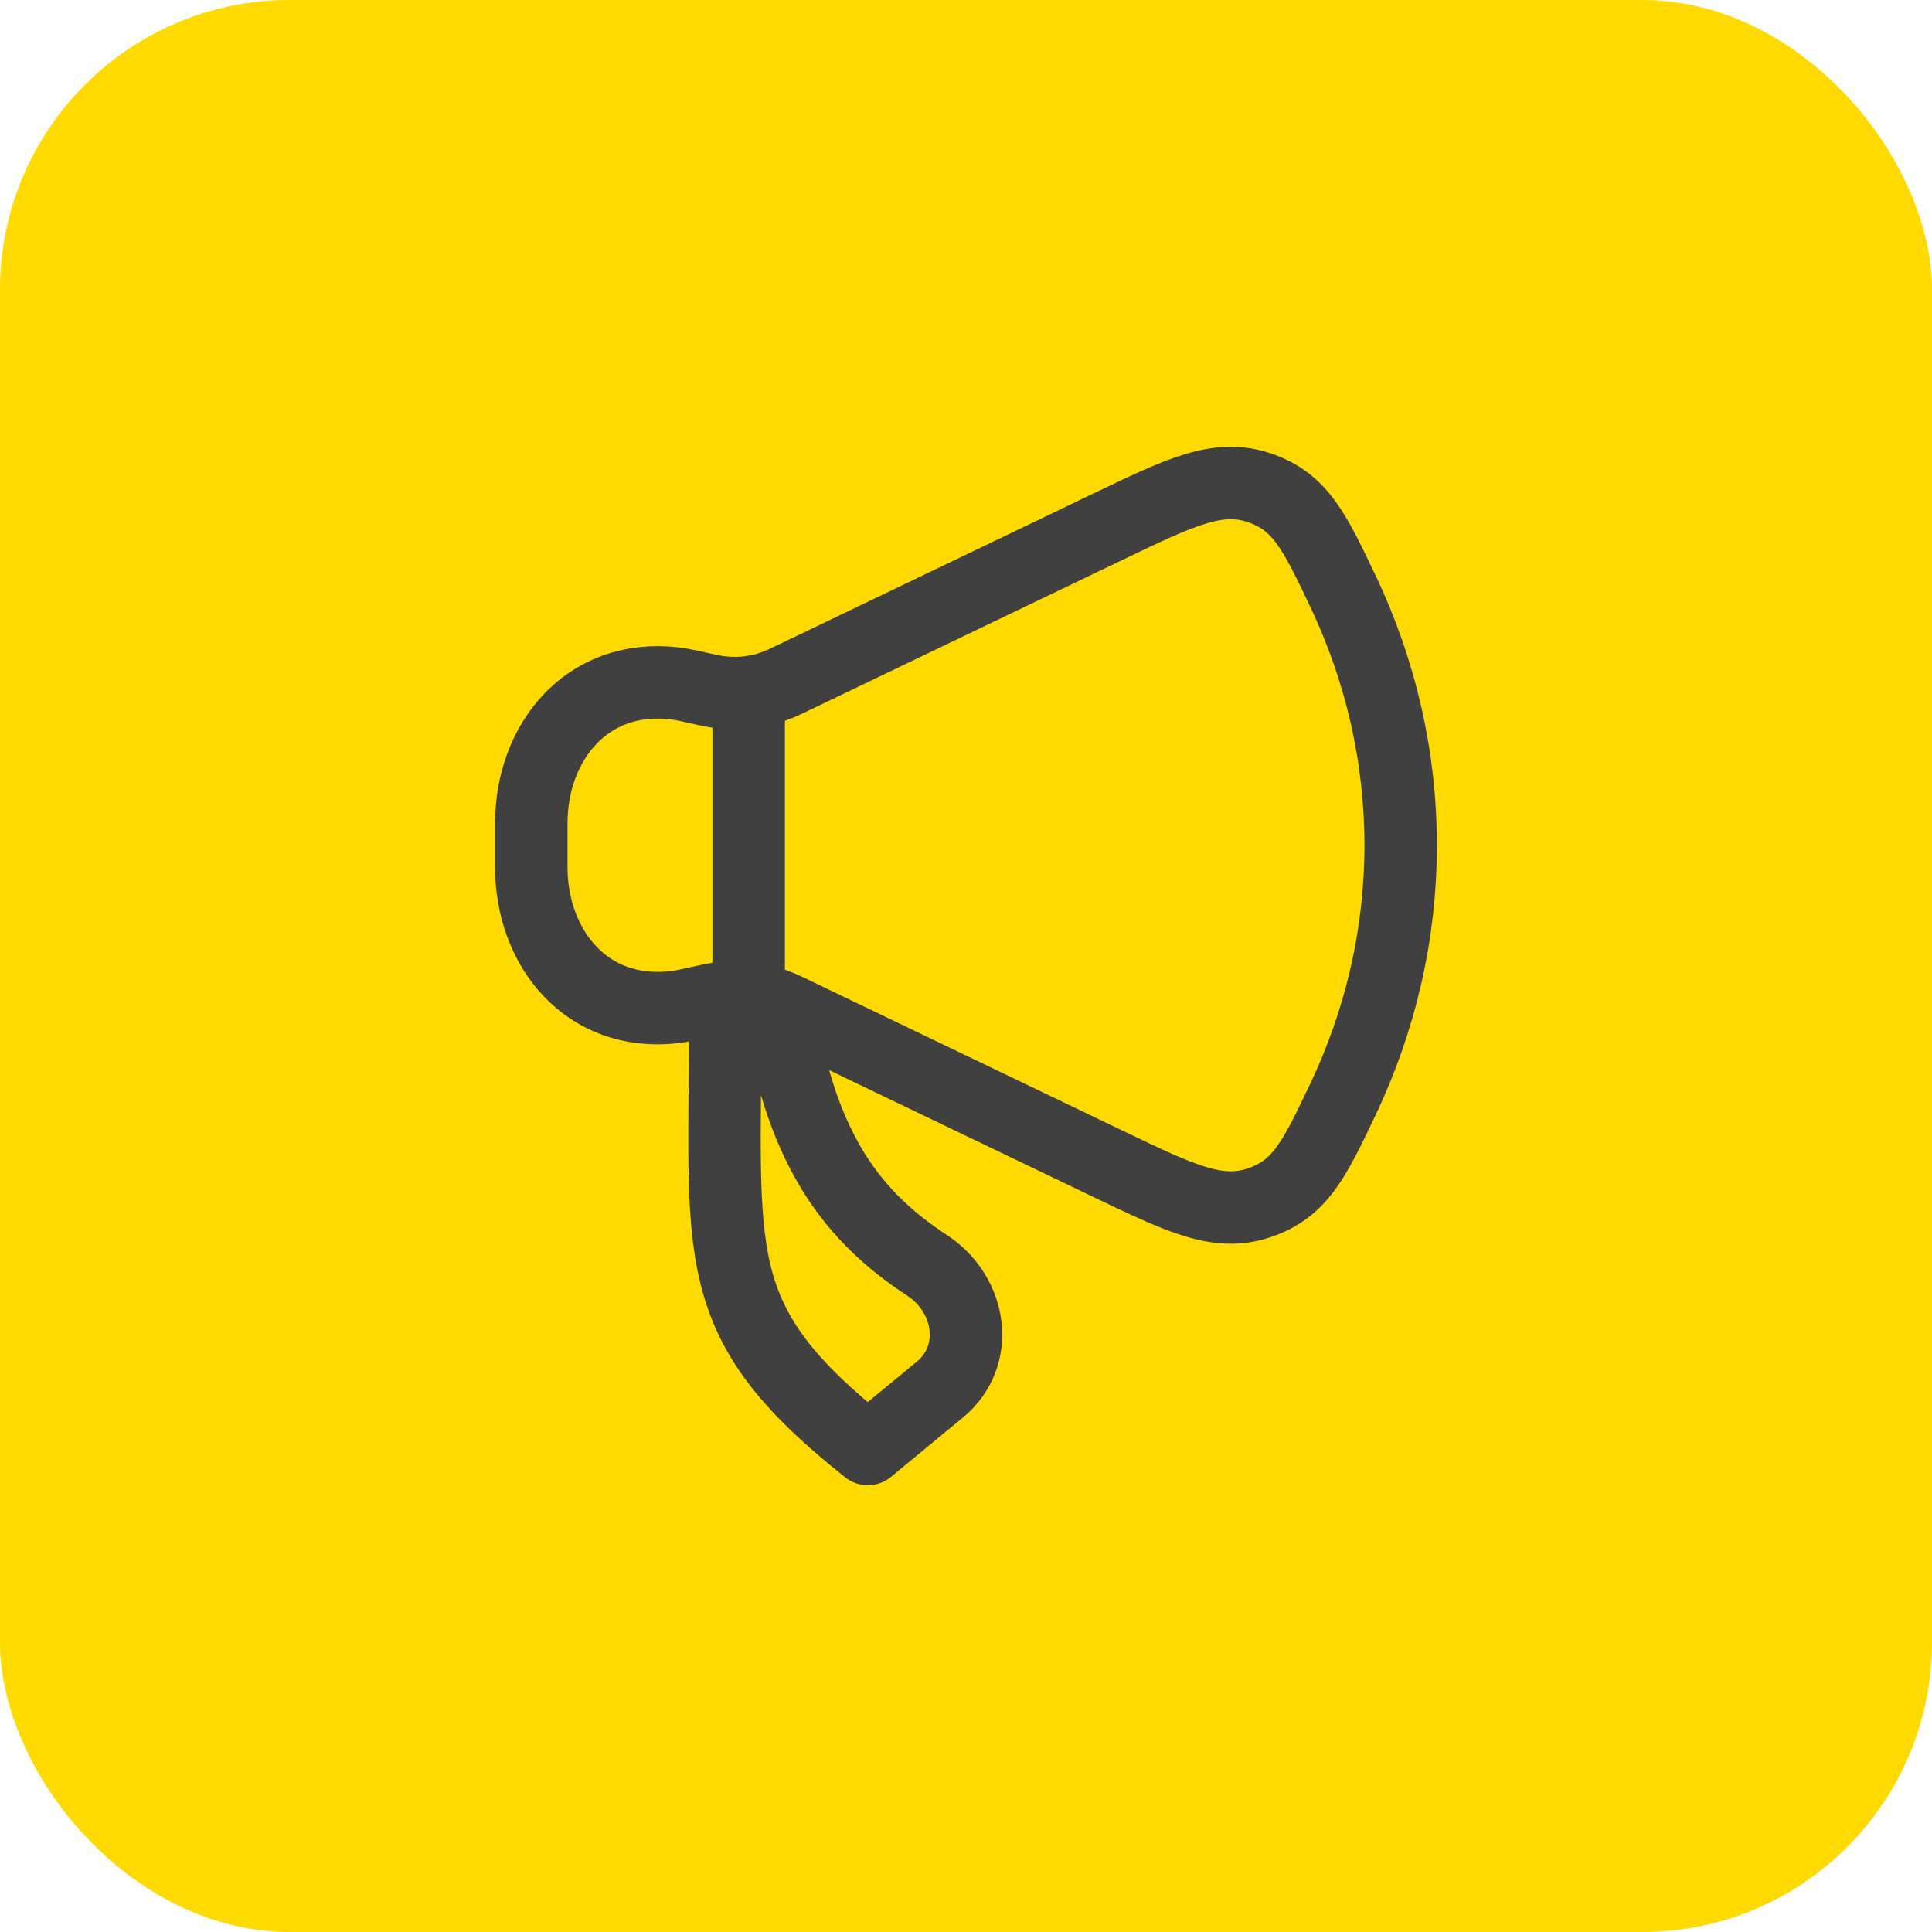
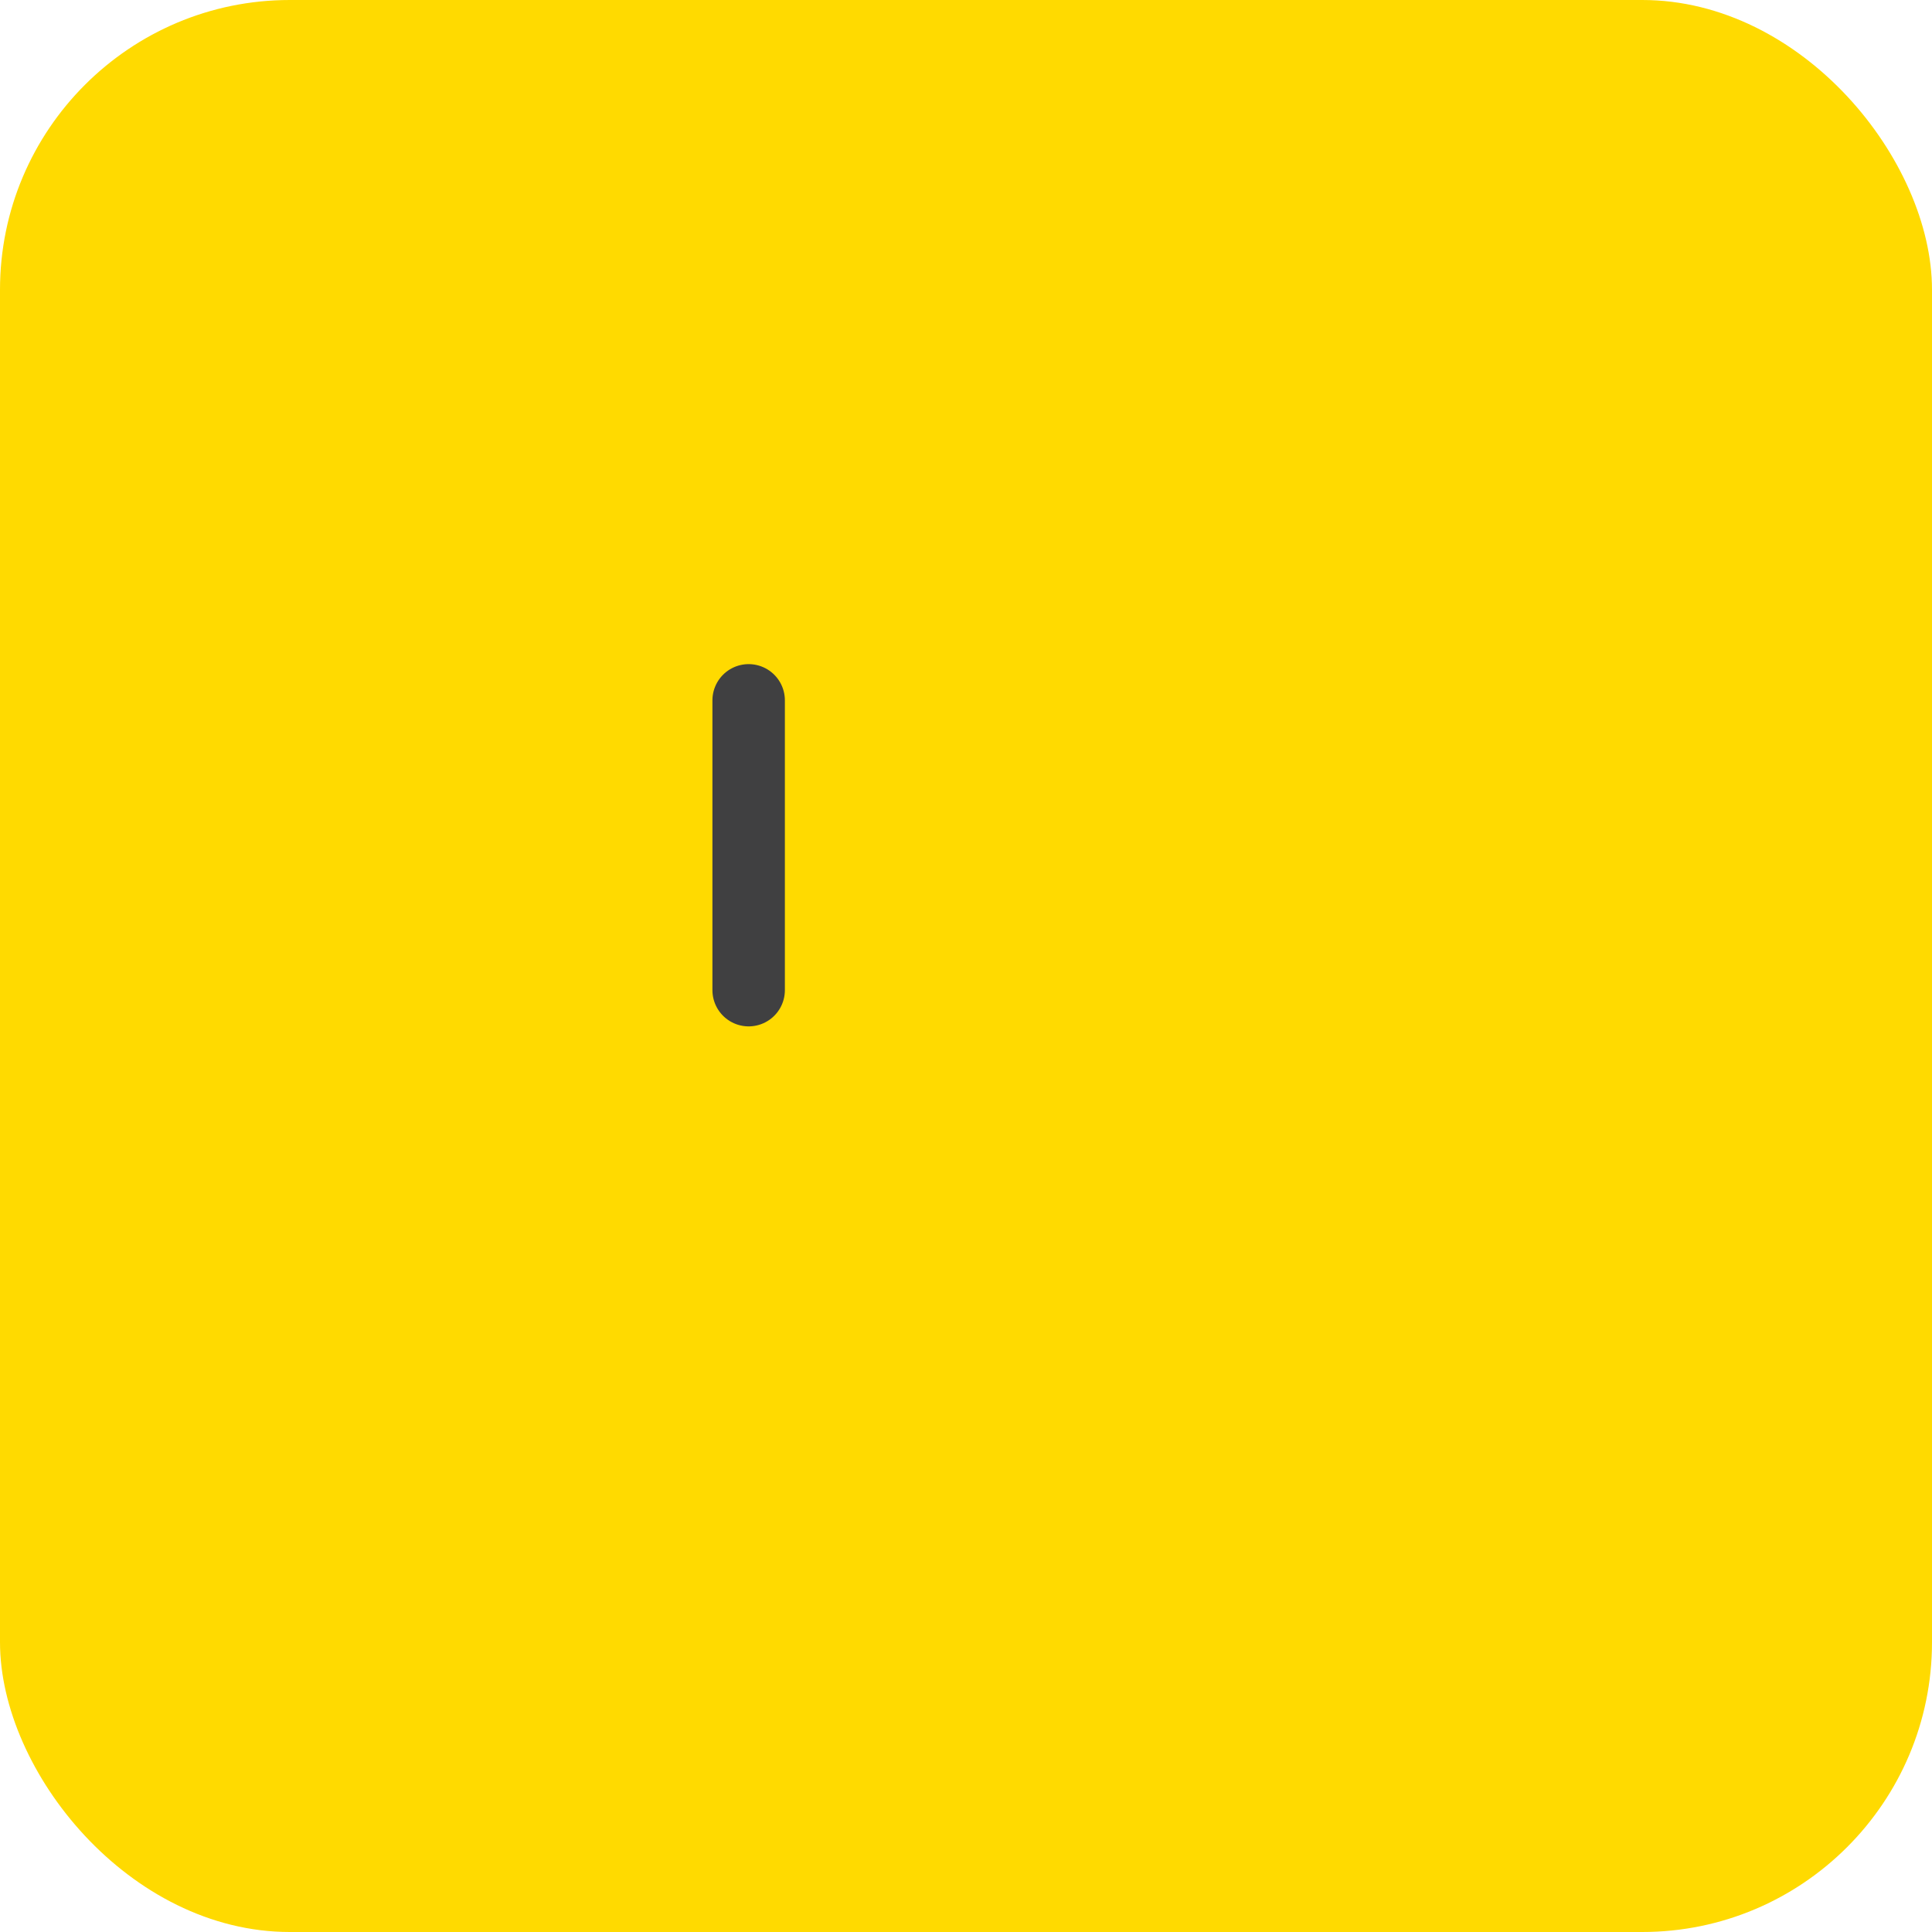
<svg xmlns="http://www.w3.org/2000/svg" width="40" height="40" viewBox="0 0 40 40" fill="none">
  <rect width="40" height="40" rx="6" fill="#FFDA00" />
-   <path d="M22.926 10.911L16.273 14.104C15.761 14.35 15.214 14.412 14.657 14.287C14.292 14.205 14.109 14.164 13.962 14.148C12.137 13.939 11 15.383 11 17.044V17.956C11 19.617 12.137 21.061 13.962 20.852C14.109 20.836 14.292 20.795 14.657 20.713C15.214 20.588 15.761 20.65 16.273 20.895L22.926 24.089C24.453 24.822 25.217 25.189 26.068 24.903C26.92 24.617 27.212 24.004 27.796 22.778C29.401 19.411 29.401 15.589 27.796 12.222C27.212 10.996 26.92 10.383 26.068 10.097C25.217 9.811 24.453 10.178 22.926 10.911Z" stroke="#404041" stroke-width="1.5" stroke-linecap="round" stroke-linejoin="round" />
-   <path d="M19.458 28.771L17.967 30C14.605 27.334 15.016 26.062 15.016 21H16.15C16.61 23.861 17.695 25.216 19.193 26.197C20.115 26.801 20.305 28.073 19.458 28.771Z" stroke="#404041" stroke-width="1.5" stroke-linecap="round" stroke-linejoin="round" />
  <path d="M15.5 20.5V14.5" stroke="#404041" stroke-width="1.5" stroke-linecap="round" stroke-linejoin="round" />
</svg>